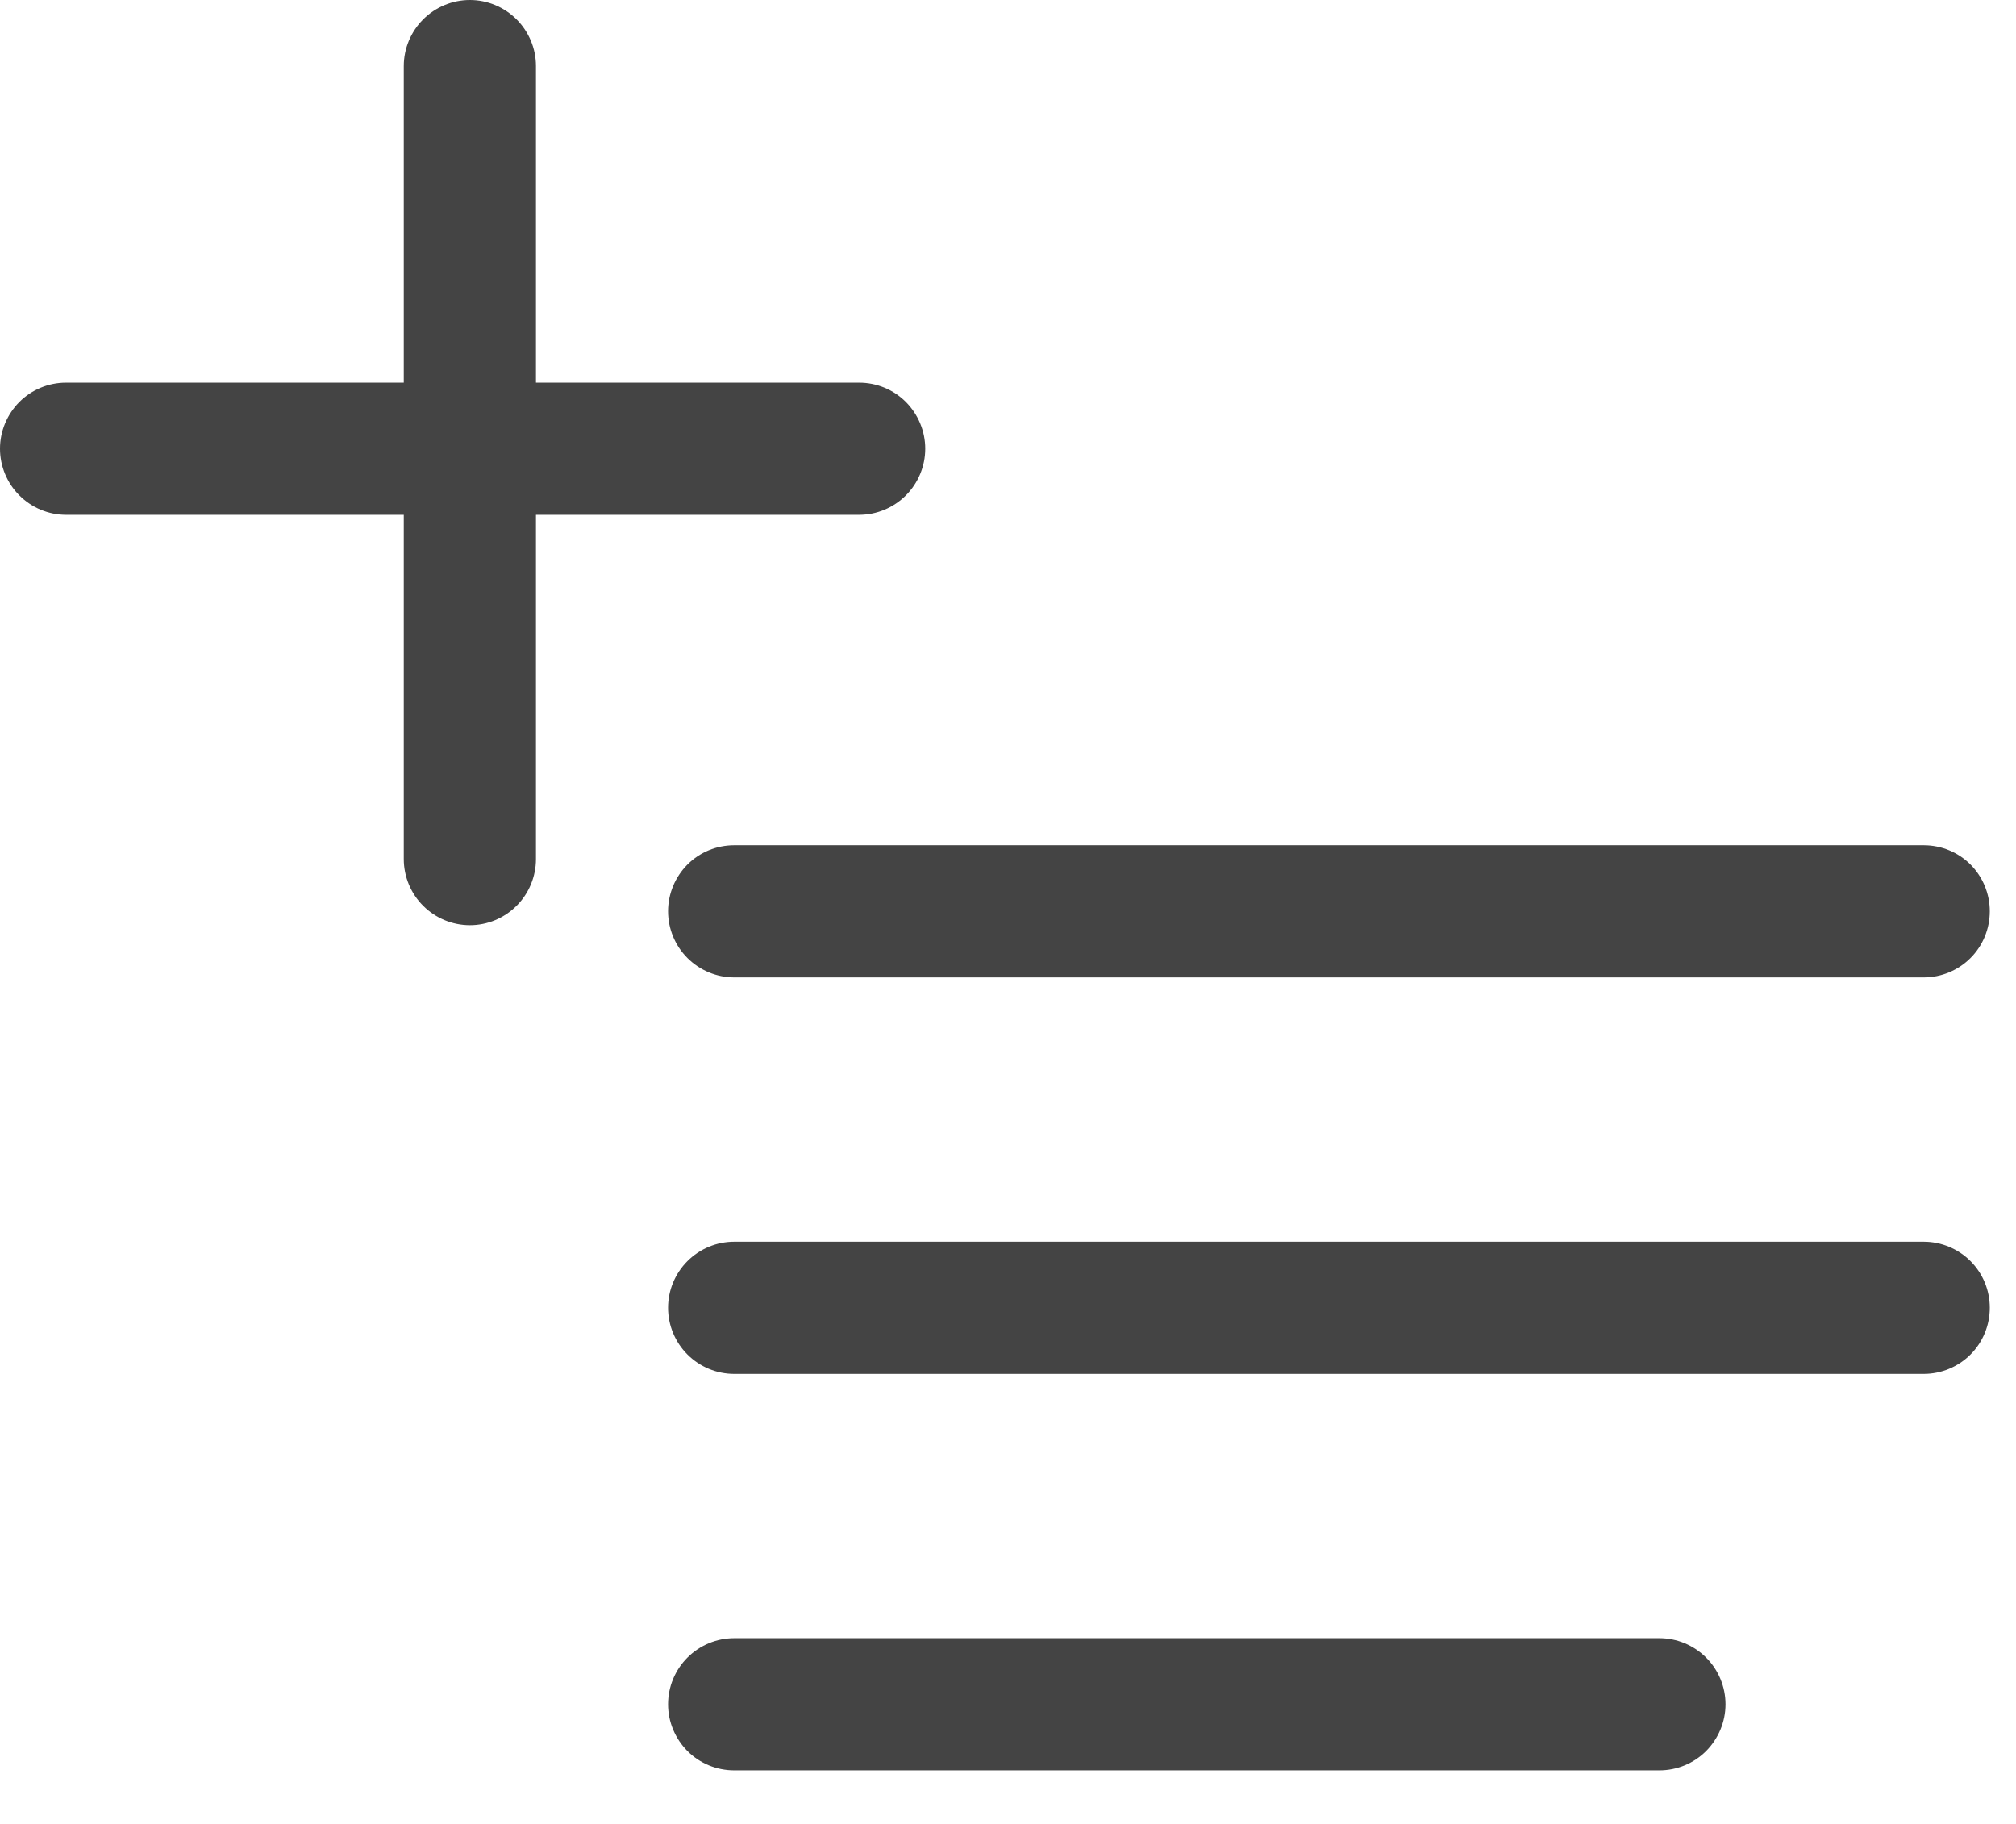
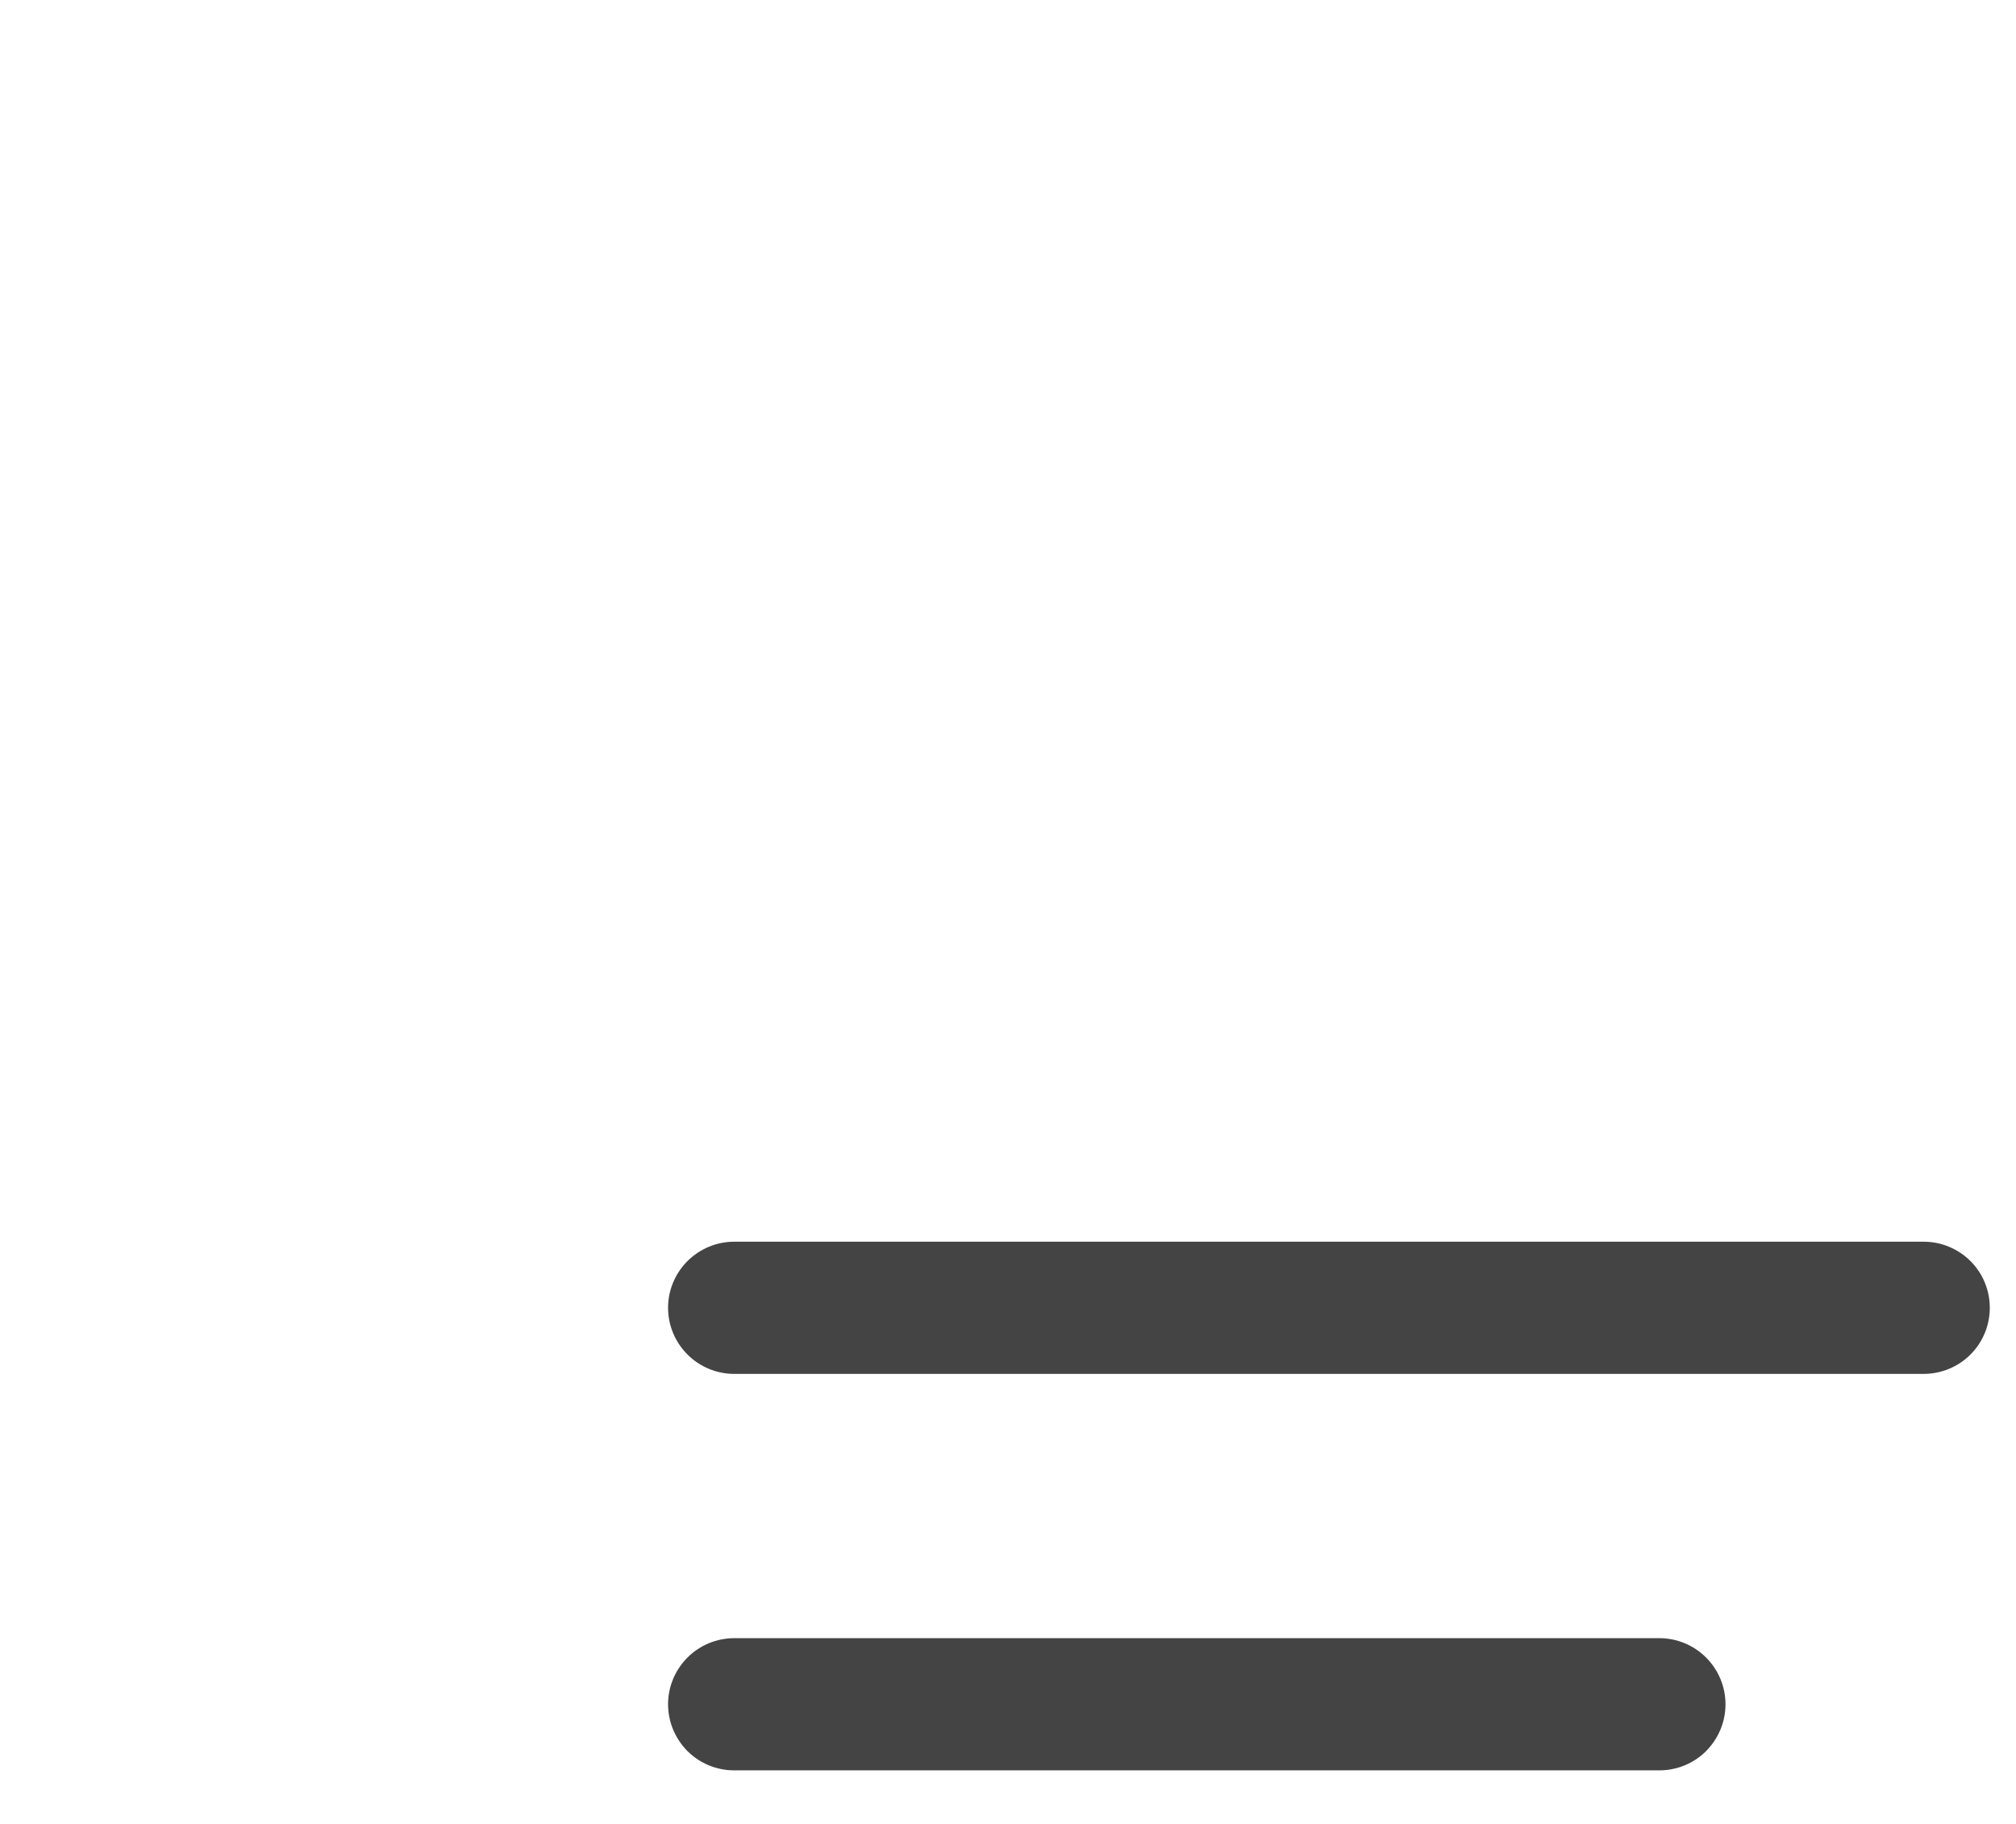
<svg xmlns="http://www.w3.org/2000/svg" fill="none" height="100%" overflow="visible" preserveAspectRatio="none" style="display: block;" viewBox="0 0 21 19" width="100%">
  <g id="Group 30165">
    <path d="M20.039 12.935H7.648C7.465 12.935 7.29 13.008 7.161 13.137C7.032 13.266 6.959 13.441 6.959 13.623C6.959 13.806 7.032 13.981 7.161 14.11C7.29 14.239 7.465 14.312 7.648 14.312H20.039C20.221 14.312 20.397 14.239 20.526 14.11C20.655 13.981 20.727 13.806 20.727 13.623C20.727 13.441 20.655 13.266 20.526 13.137C20.397 13.008 20.221 12.935 20.039 12.935Z" fill="#444444" id="Vector" />
-     <path d="M6.959 9.493C6.959 9.676 7.032 9.851 7.161 9.98C7.29 10.109 7.465 10.182 7.648 10.182H20.039C20.221 10.182 20.397 10.109 20.526 9.98C20.655 9.851 20.727 9.676 20.727 9.493C20.727 9.311 20.655 9.136 20.526 9.006C20.397 8.877 20.221 8.805 20.039 8.805H7.648C7.465 8.805 7.29 8.877 7.161 9.006C7.032 9.136 6.959 9.311 6.959 9.493Z" fill="#444444" id="Vector_2" />
    <path d="M17.285 17.065H7.648C7.465 17.065 7.29 17.138 7.161 17.267C7.032 17.396 6.959 17.571 6.959 17.754C6.959 17.936 7.032 18.111 7.161 18.241C7.29 18.37 7.465 18.442 7.648 18.442H17.285C17.468 18.442 17.643 18.37 17.772 18.241C17.901 18.111 17.974 17.936 17.974 17.754C17.974 17.571 17.901 17.396 17.772 17.267C17.643 17.138 17.468 17.065 17.285 17.065Z" fill="#444444" id="Vector_3" />
-     <path d="M9.638 4.674C9.638 4.492 9.565 4.317 9.436 4.187C9.307 4.058 9.132 3.986 8.949 3.986H5.583V0.688C5.583 0.506 5.51 0.331 5.381 0.202C5.252 0.073 5.077 -1.28746e-05 4.895 -1.28746e-05C4.712 -1.28746e-05 4.537 0.073 4.408 0.202C4.279 0.331 4.206 0.506 4.206 0.688V3.986H0.688C0.506 3.986 0.331 4.058 0.202 4.187C0.073 4.317 1.28746e-05 4.492 1.28746e-05 4.674C1.28746e-05 4.857 0.073 5.032 0.202 5.161C0.331 5.29 0.506 5.363 0.688 5.363H4.206V8.949C4.206 9.132 4.279 9.307 4.408 9.436C4.537 9.565 4.712 9.638 4.895 9.638C5.077 9.638 5.252 9.565 5.381 9.436C5.51 9.307 5.583 9.132 5.583 8.949V5.363H8.949C9.132 5.363 9.307 5.29 9.436 5.161C9.565 5.032 9.638 4.857 9.638 4.674Z" fill="#444444" id="Vector_4" />
  </g>
</svg>